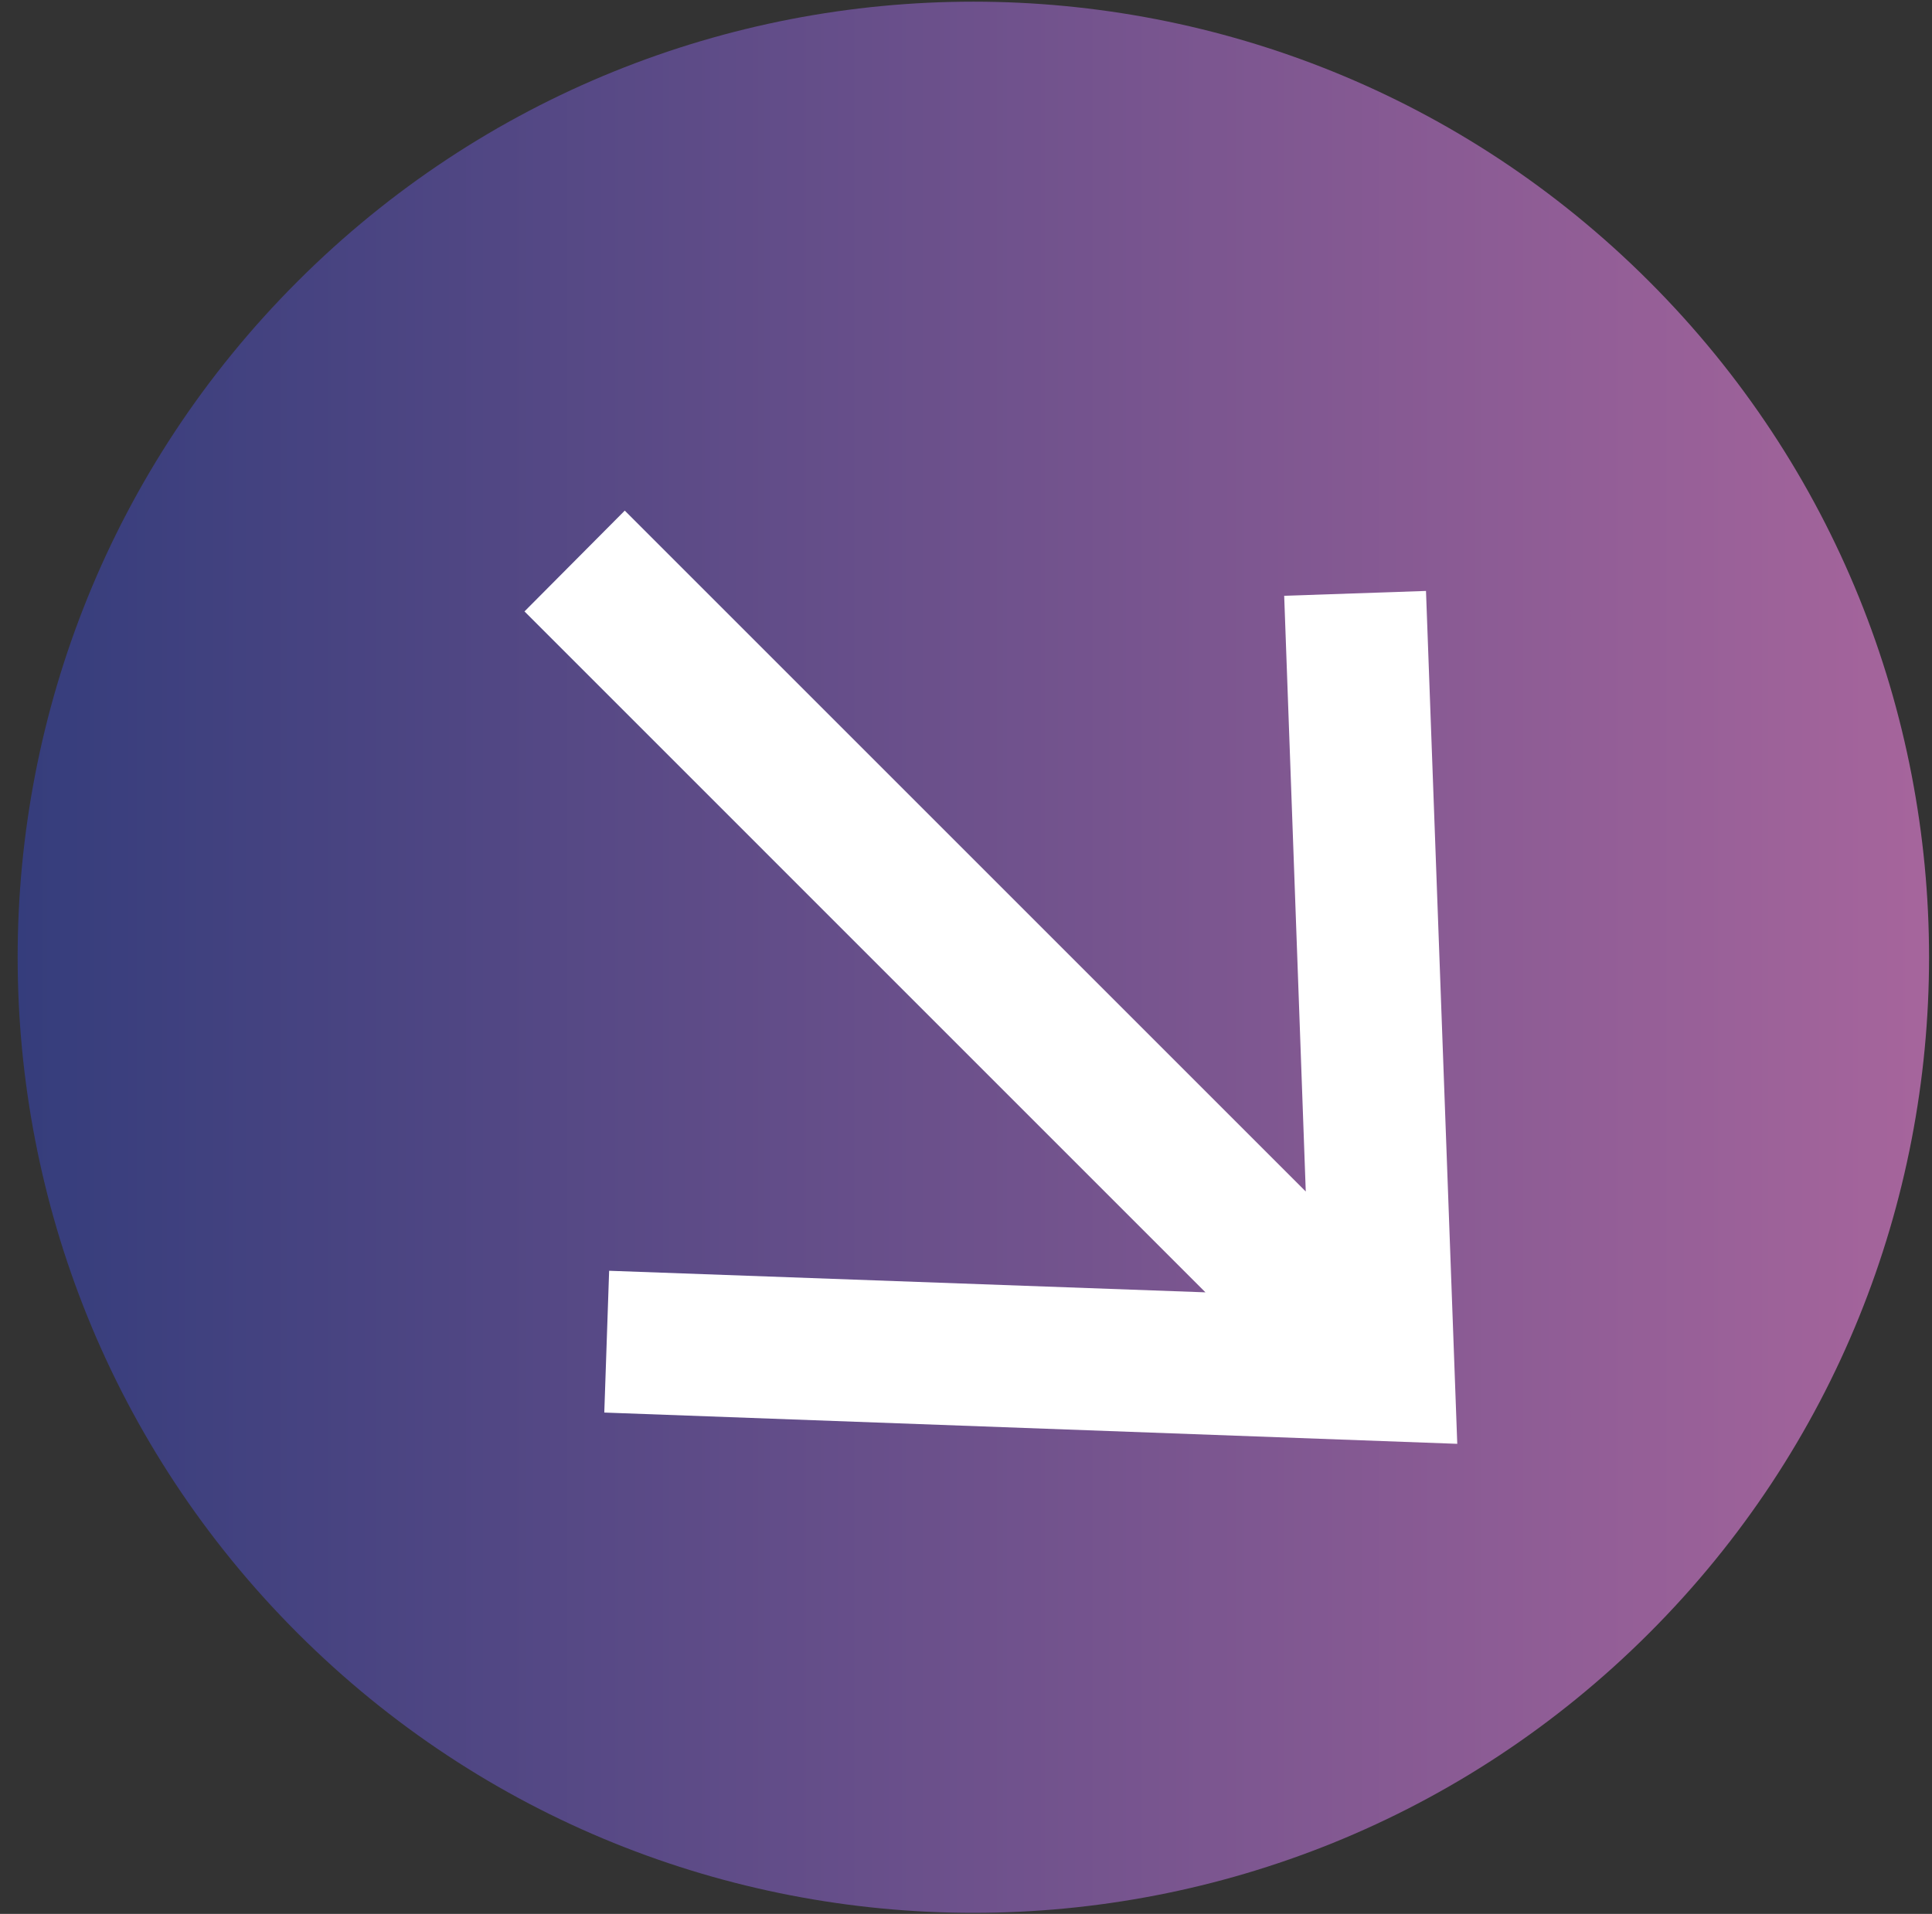
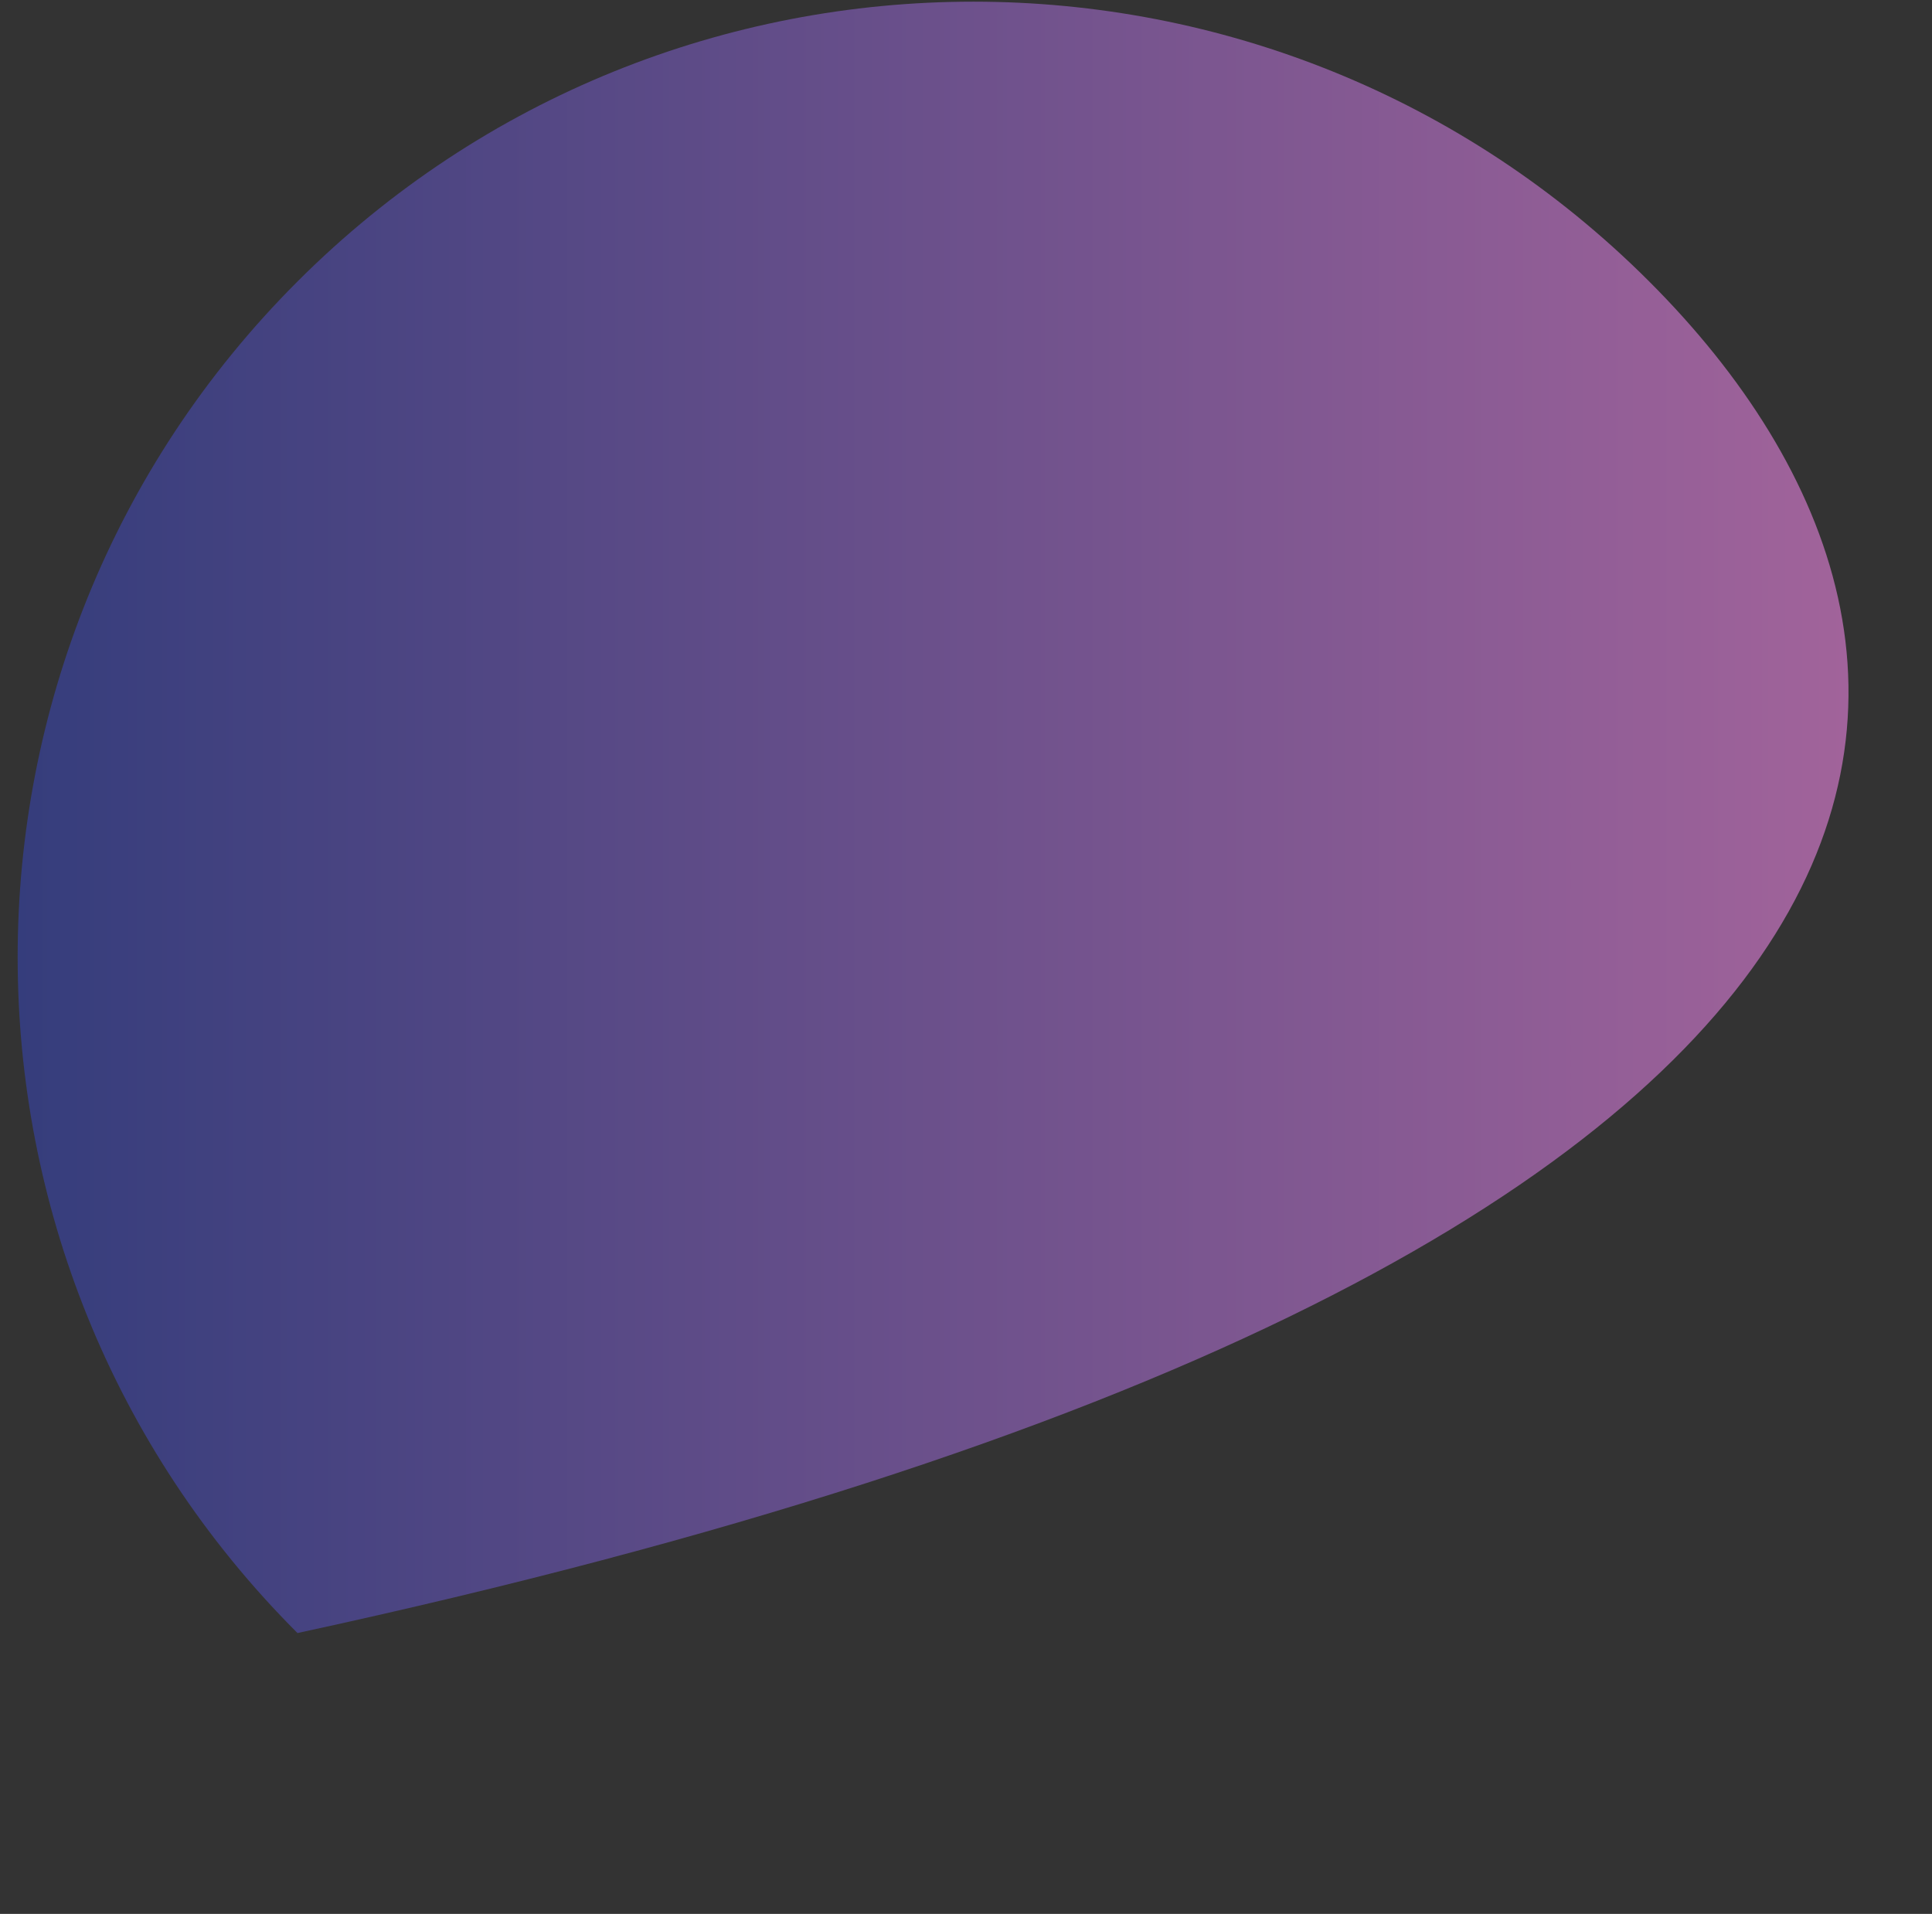
<svg xmlns="http://www.w3.org/2000/svg" width="108" height="107" viewBox="0 0 108 107" fill="none">
  <rect x="0" y="0" width="108" height="107" fill="#333333" stroke="none" />
-   <path d="M92.192 15.737C71.335 -5.121 37.487 -5.121 16.63 15.737C-4.228 36.594 -4.228 70.442 16.63 91.299C37.487 112.156 71.335 112.156 92.192 91.299C113.05 70.442 113.05 36.594 92.192 15.737Z" fill="url(#paint0_linear_0_1)" />
-   <path d="M33.78 78.972L34.051 71.045L67.386 72.251L29.319 34.183L34.925 28.547L72.993 66.614L71.787 33.309L79.714 33.038L81.462 80.72L33.78 78.972Z" fill="white" />
+   <path d="M92.192 15.737C71.335 -5.121 37.487 -5.121 16.63 15.737C-4.228 36.594 -4.228 70.442 16.63 91.299C113.05 70.442 113.05 36.594 92.192 15.737Z" fill="url(#paint0_linear_0_1)" />
  <defs>
    <linearGradient id="paint0_linear_0_1" x1="0.987" y1="53.518" x2="107.835" y2="53.518" gradientUnits="userSpaceOnUse">
      <stop stop-color="#353D7C" />
      <stop offset="1" stop-color="#A6659C" />
    </linearGradient>
  </defs>
</svg>